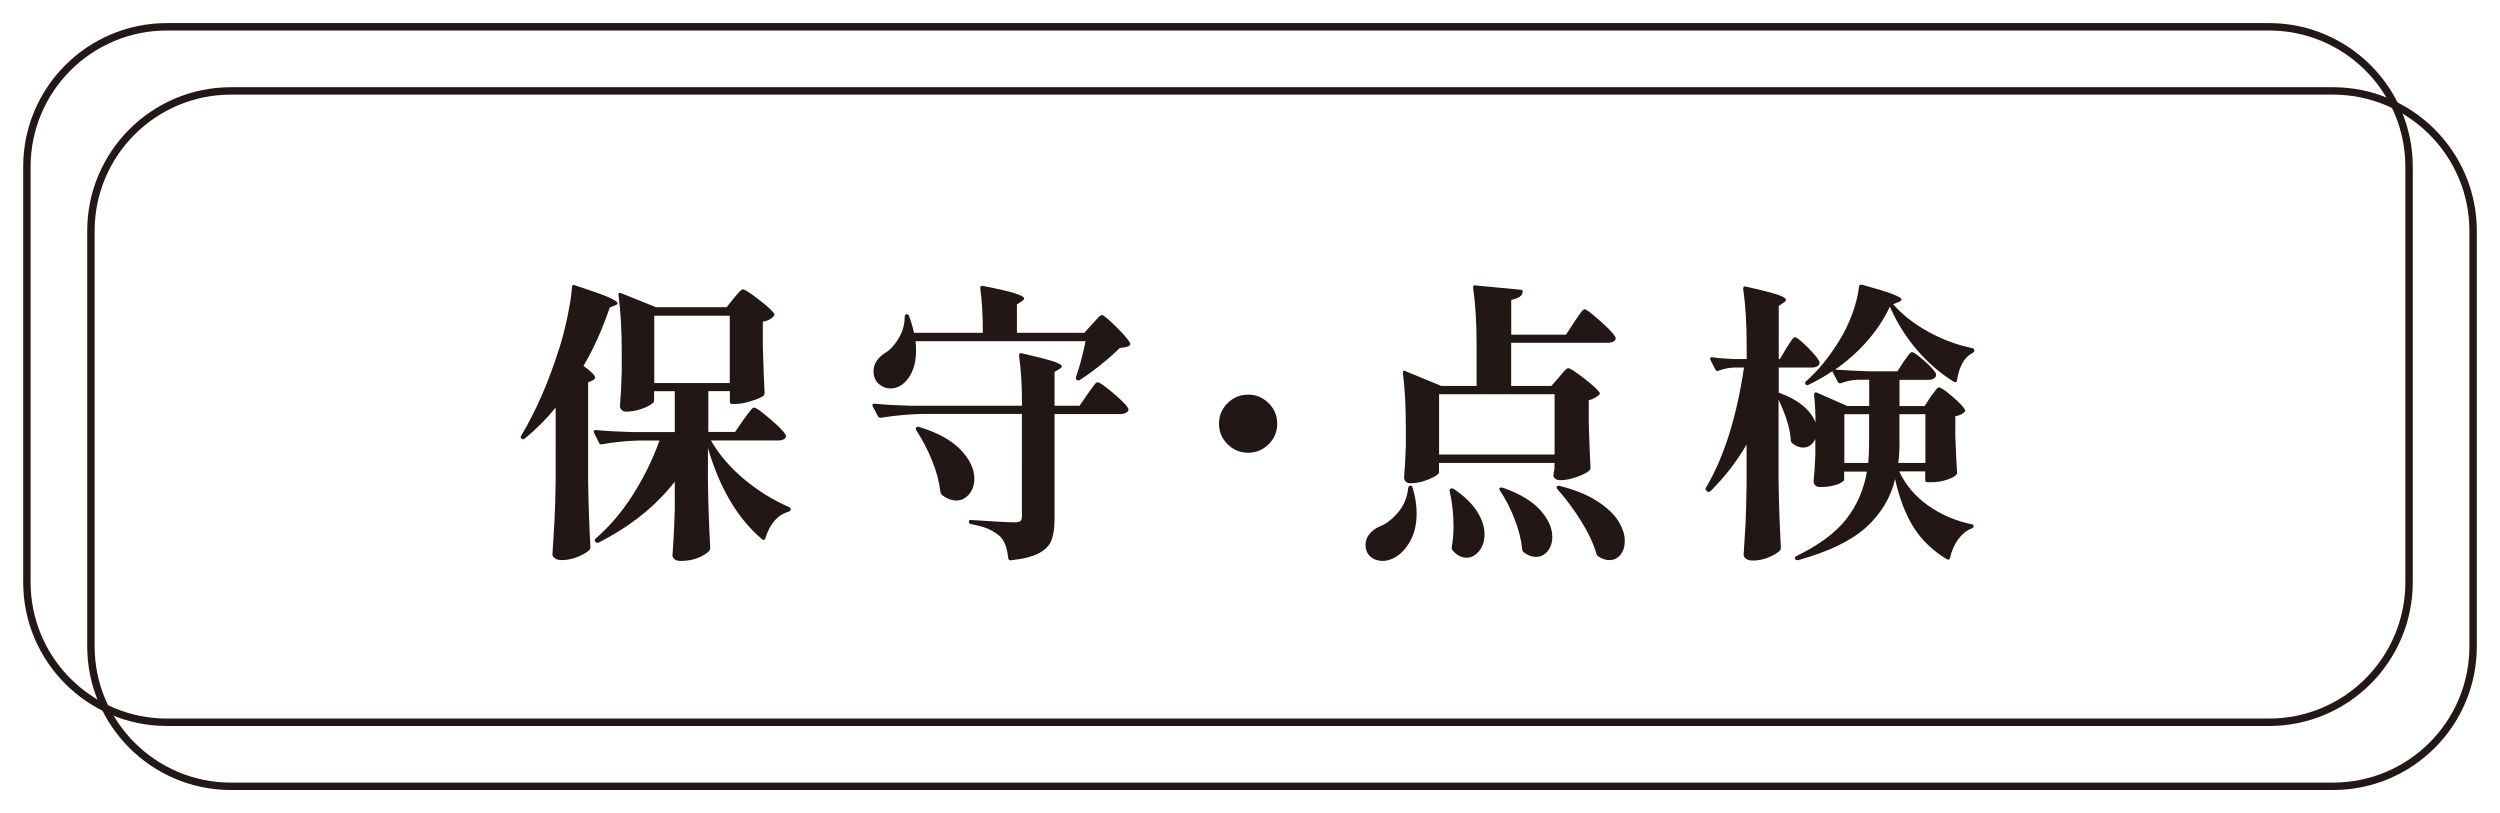
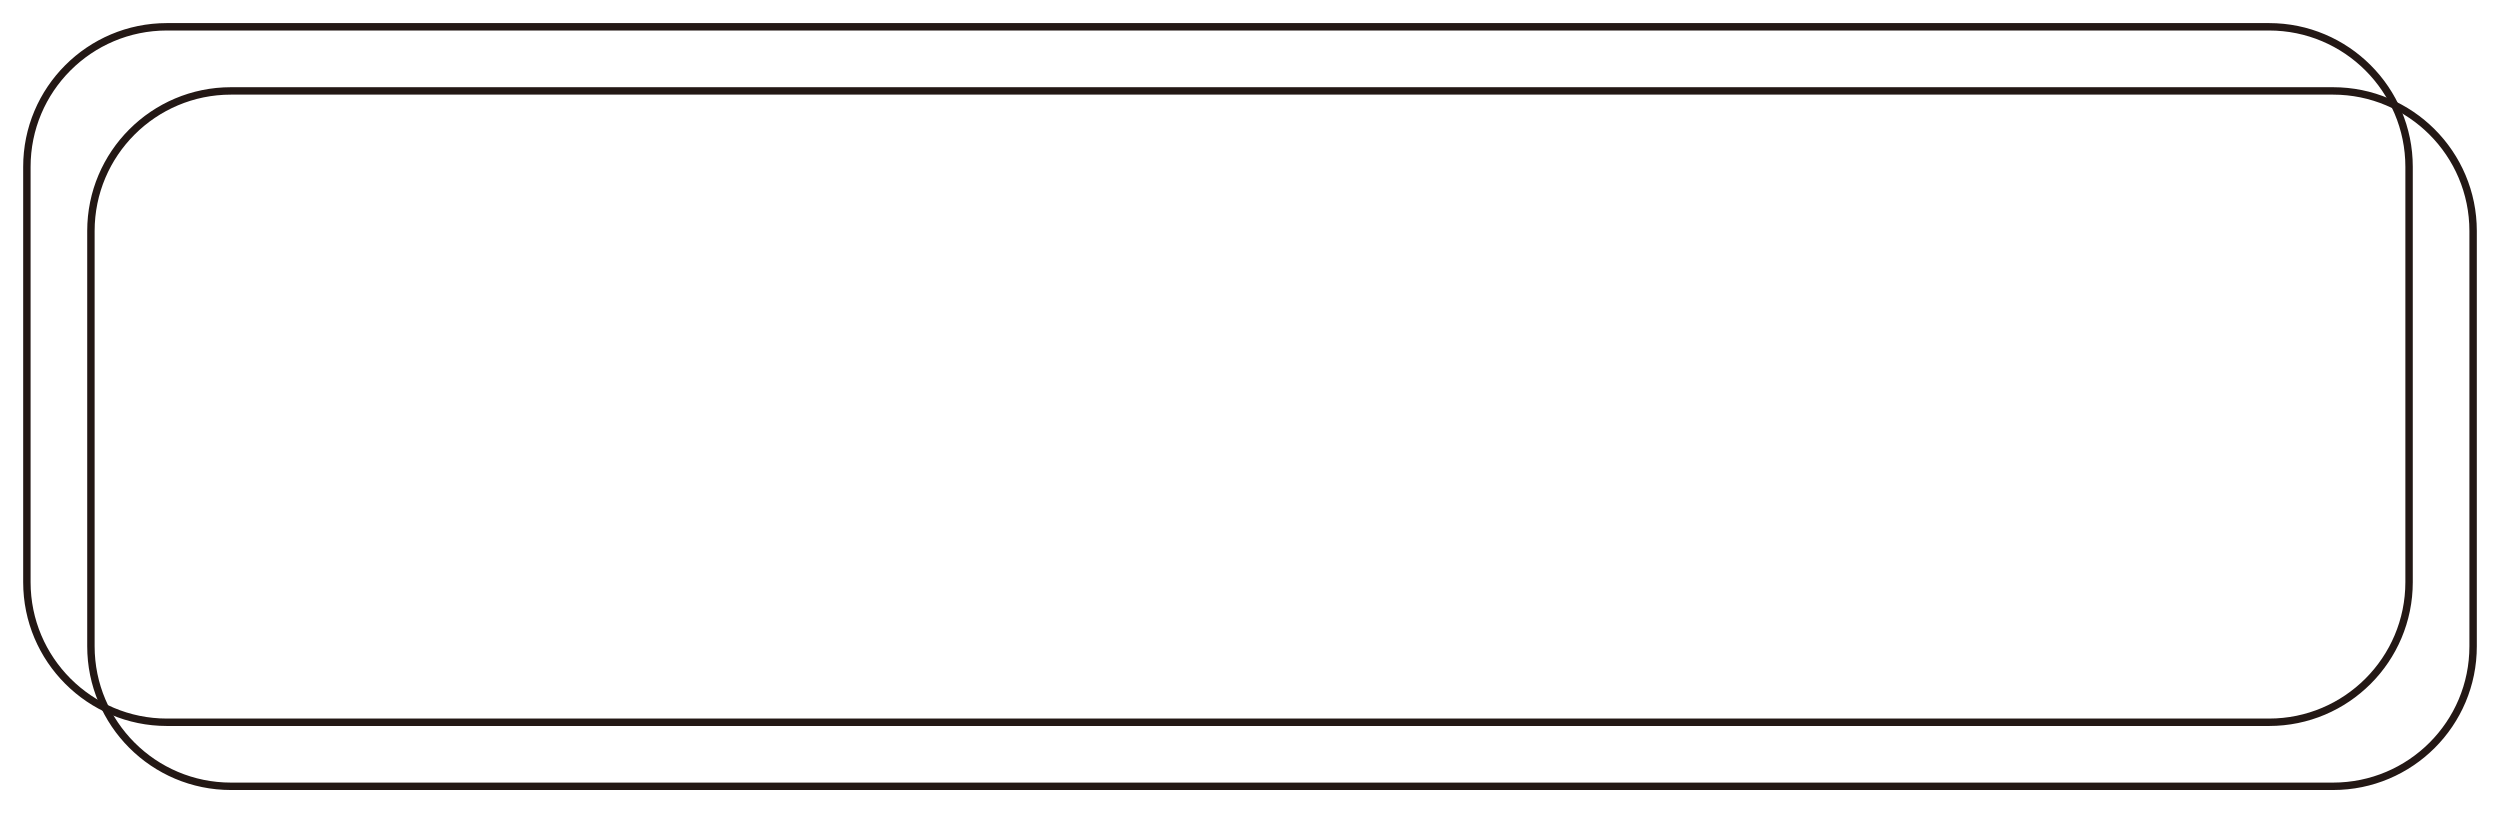
<svg xmlns="http://www.w3.org/2000/svg" version="1.1" id="レイヤー_1" x="0px" y="0px" viewBox="0 0 270.57 88" style="enable-background:new 0 0 270.57 88;" xml:space="preserve">
  <style type="text/css">
	.st0{fill:#221714;}
	.st1{fill:none;stroke:#231815;stroke-width:0.803;stroke-miterlimit:10;}
</style>
  <g>
    <g>
-       <path class="st0" d="M60.14,44.11c-1.01,1.24-2.12,2.36-3.34,3.34c-0.08,0.11-0.19,0.12-0.32,0.03c-0.15-0.06-0.17-0.18-0.06-0.35    c1.58-2.63,2.96-5.79,4.13-9.5c0.32-0.99,0.6-2.11,0.87-3.38c0.26-1.26,0.43-2.32,0.49-3.19c0-0.08,0.03-0.15,0.08-0.19    c0.05-0.04,0.12-0.04,0.21,0c1.75,0.57,2.96,1,3.63,1.29c0.67,0.29,1.01,0.52,1.01,0.66c0,0.08-0.08,0.16-0.25,0.22l-0.6,0.25    c-0.82,2.4-1.77,4.5-2.84,6.31c0.84,0.61,1.26,1.03,1.26,1.26c0,0.06-0.03,0.12-0.08,0.17c-0.05,0.05-0.12,0.1-0.21,0.14    l-0.47,0.22v10.6c0.04,2.63,0.13,5.04,0.25,7.23c0,0.13-0.04,0.23-0.13,0.32c-0.25,0.25-0.67,0.49-1.25,0.73    c-0.58,0.23-1.15,0.35-1.72,0.35c-0.32,0-0.56-0.06-0.74-0.19c-0.18-0.13-0.27-0.27-0.27-0.44c0.08-1.24,0.16-2.45,0.22-3.61    s0.11-2.7,0.13-4.59V44.11z M80.46,45.43c0.11-0.15,0.25-0.35,0.44-0.6s0.34-0.44,0.44-0.55c0.11-0.12,0.2-0.17,0.28-0.17    c0.19,0,0.76,0.41,1.7,1.21c0.95,0.81,1.51,1.38,1.7,1.72c0.04,0.08,0.05,0.18,0.03,0.28c-0.13,0.23-0.39,0.35-0.79,0.35h-7.32    c0.9,1.56,2.12,2.97,3.64,4.23c1.52,1.26,3.13,2.25,4.81,2.97c0.13,0.06,0.19,0.14,0.19,0.22c0,0.08-0.02,0.15-0.06,0.19    c-0.04,0.04-0.09,0.07-0.16,0.09c-1.2,0.36-2.04,1.31-2.52,2.87c-0.06,0.21-0.18,0.25-0.35,0.13c-2.63-2.21-4.59-5.5-5.87-9.88    v3.72c0.04,2.59,0.13,4.94,0.25,7.07c0,0.13-0.03,0.23-0.09,0.32c-0.25,0.27-0.65,0.53-1.2,0.76c-0.55,0.23-1.18,0.35-1.89,0.35    c-0.32,0-0.55-0.06-0.69-0.19c-0.15-0.13-0.22-0.27-0.22-0.44c0.13-1.66,0.21-3.35,0.25-5.08v-2.87    c-2.06,2.65-4.81,4.85-8.24,6.59c-0.15,0.06-0.26,0.03-0.35-0.09c-0.11-0.15-0.09-0.26,0.03-0.35c1.51-1.3,2.86-2.89,4.04-4.75    c1.18-1.86,2.13-3.81,2.87-5.85h-2.3c-1.39,0.04-2.7,0.18-3.94,0.41h-0.09c-0.08,0-0.16-0.05-0.22-0.16l-0.54-1.1    c-0.02-0.02-0.03-0.06-0.03-0.13c0-0.1,0.07-0.16,0.22-0.16c1.16,0.11,2.44,0.18,3.85,0.22h4.7v-4.42h-2.24v1.04    c0,0.13-0.15,0.28-0.46,0.47s-0.69,0.35-1.17,0.49c-0.47,0.14-0.94,0.21-1.4,0.21c-0.21,0-0.37-0.06-0.49-0.19    c-0.12-0.13-0.17-0.27-0.17-0.44c0.08-0.99,0.15-2.22,0.19-3.69v-2.18c0-2.29-0.12-4.33-0.35-6.12v-0.06    c0-0.08,0.02-0.14,0.06-0.17c0.04-0.03,0.11-0.03,0.19,0.02L71,33.25h7.64l0.76-0.95c0.08-0.1,0.21-0.25,0.36-0.43    c0.16-0.18,0.28-0.32,0.38-0.41c0.09-0.09,0.18-0.14,0.27-0.14c0.19,0,0.74,0.35,1.66,1.06c0.92,0.7,1.49,1.23,1.72,1.56    c0.06,0.08,0.04,0.18-0.06,0.28c-0.27,0.32-0.66,0.52-1.17,0.6v2.68c0.06,2.21,0.13,3.88,0.19,5.02c0,0.13-0.04,0.23-0.13,0.32    c-0.25,0.19-0.7,0.38-1.36,0.58c-0.65,0.2-1.21,0.3-1.67,0.3h-0.35c-0.17,0-0.25-0.08-0.25-0.25v-1.14h-2.33v4.42h2.9L80.46,45.43    z M78.98,34.17h-8.17v7.29h8.17V34.17z" />
-       <path class="st0" d="M117.7,42.66c0.13-0.17,0.27-0.37,0.43-0.6c0.16-0.23,0.29-0.4,0.39-0.52c0.11-0.12,0.2-0.17,0.28-0.17    c0.19,0,0.74,0.38,1.64,1.14c0.9,0.76,1.45,1.3,1.64,1.64c0.04,0.08,0.06,0.14,0.06,0.16c0,0.15-0.09,0.27-0.27,0.36    c-0.18,0.09-0.37,0.14-0.58,0.14h-7.16v11.39c0,0.95-0.11,1.7-0.33,2.27c-0.22,0.57-0.67,1.04-1.36,1.4    c-0.68,0.37-1.7,0.63-3.04,0.77h-0.06c-0.11,0-0.18-0.07-0.22-0.22c-0.06-0.57-0.16-1.04-0.3-1.42s-0.34-0.71-0.62-0.98    c-0.34-0.29-0.74-0.55-1.21-0.76c-0.47-0.21-1.11-0.39-1.91-0.54c-0.15-0.04-0.22-0.13-0.22-0.25c0-0.06,0.02-0.12,0.06-0.16    c0.04-0.04,0.1-0.05,0.19-0.03c2.52,0.17,4.11,0.25,4.76,0.25c0.27,0,0.46-0.05,0.57-0.14c0.1-0.09,0.16-0.26,0.16-0.49V44.8    H99.84c-1.35,0.02-2.85,0.16-4.51,0.41h-0.06c-0.11,0-0.19-0.05-0.25-0.16l-0.57-1.07l-0.03-0.13c0-0.1,0.07-0.16,0.22-0.16    c1.14,0.11,2.41,0.18,3.82,0.22h12.15c0-2.17-0.11-3.98-0.32-5.43c0-0.21,0.09-0.29,0.28-0.25c1.66,0.38,2.8,0.67,3.42,0.88    c0.62,0.21,0.93,0.39,0.93,0.54c0,0.08-0.08,0.18-0.25,0.28l-0.54,0.32v3.66h2.71L117.7,42.66z M118.2,35.08    c0.11-0.1,0.24-0.25,0.39-0.43c0.16-0.18,0.29-0.32,0.39-0.41c0.11-0.09,0.2-0.14,0.28-0.14c0.17,0,0.66,0.41,1.48,1.21    c0.82,0.81,1.33,1.4,1.55,1.78c0.06,0.11,0.04,0.21-0.06,0.32c-0.19,0.13-0.54,0.21-1.04,0.25c-0.57,0.57-1.26,1.18-2.07,1.83    c-0.81,0.65-1.56,1.2-2.26,1.64c-0.13,0.06-0.23,0.06-0.32,0c-0.08-0.06-0.12-0.17-0.09-0.32c0.36-0.99,0.71-2.28,1.04-3.88H99.08    c0.04,0.25,0.06,0.6,0.06,1.04c0,0.86-0.14,1.6-0.41,2.22c-0.27,0.62-0.64,1.1-1.1,1.44c-0.38,0.27-0.79,0.41-1.23,0.41    c-0.5,0-0.94-0.17-1.31-0.5c-0.37-0.34-0.55-0.8-0.55-1.39c0-0.4,0.12-0.77,0.36-1.12c0.24-0.35,0.56-0.64,0.96-0.87    c0.53-0.34,1-0.86,1.42-1.58c0.42-0.71,0.63-1.47,0.63-2.27c0-0.08,0.02-0.16,0.06-0.22c0.04-0.06,0.08-0.09,0.13-0.09    c0.13,0,0.22,0.06,0.28,0.19c0.21,0.55,0.39,1.16,0.54,1.83h7.45c0-1.87-0.09-3.48-0.28-4.83c0-0.21,0.09-0.29,0.28-0.25    c1.7,0.34,2.88,0.61,3.52,0.82c0.64,0.21,0.96,0.39,0.96,0.54c0,0.08-0.08,0.18-0.25,0.28l-0.54,0.38v3.06h7.29L118.2,35.08z     M99.17,46.25c0.13-0.08,0.24-0.09,0.35-0.03c2.02,0.63,3.51,1.46,4.48,2.49c0.97,1.03,1.45,2.06,1.45,3.09    c0,0.67-0.19,1.24-0.57,1.69c-0.38,0.45-0.84,0.68-1.39,0.68c-0.5,0-1.02-0.2-1.55-0.6c-0.06-0.06-0.12-0.17-0.16-0.32    c-0.13-1.11-0.43-2.26-0.92-3.44c-0.48-1.18-1.05-2.26-1.7-3.25C99.09,46.42,99.09,46.32,99.17,46.25z" />
-       <path class="st0" d="M132.86,48.08c-0.62-0.61-0.93-1.35-0.93-2.21c0-0.88,0.31-1.63,0.93-2.24c0.62-0.61,1.36-0.92,2.22-0.92    c0.86,0,1.6,0.31,2.22,0.92c0.62,0.61,0.93,1.36,0.93,2.24c0,0.86-0.31,1.6-0.93,2.21c-0.62,0.61-1.36,0.92-2.22,0.92    C134.22,49,133.48,48.69,132.86,48.08z" />
-       <path class="st0" d="M152.63,52.56c0.15,0,0.23,0.07,0.25,0.22c0.29,0.95,0.44,1.87,0.44,2.78c0,1.18-0.24,2.19-0.71,3.03    c-0.47,0.84-1.06,1.44-1.75,1.8c-0.42,0.21-0.82,0.32-1.2,0.32c-0.53,0-0.97-0.15-1.33-0.46c-0.36-0.31-0.54-0.74-0.54-1.31    c0-0.4,0.13-0.76,0.38-1.09c0.25-0.33,0.58-0.59,0.98-0.8c0.8-0.29,1.52-0.83,2.16-1.59c0.64-0.77,1-1.65,1.09-2.63    C152.45,52.65,152.52,52.56,152.63,52.56z M168.72,40.83c0.08-0.1,0.21-0.25,0.36-0.43c0.16-0.18,0.28-0.32,0.38-0.41    s0.18-0.14,0.27-0.14c0.19,0,0.74,0.35,1.66,1.06c0.92,0.71,1.49,1.23,1.72,1.56c0.06,0.08,0.04,0.18-0.06,0.28    c-0.32,0.27-0.68,0.46-1.1,0.57v2.56c0.06,2.08,0.13,3.66,0.19,4.73c0,0.13-0.04,0.23-0.13,0.32c-0.25,0.23-0.71,0.46-1.36,0.69    c-0.65,0.23-1.24,0.35-1.77,0.35c-0.42,0-0.67-0.16-0.76-0.47l0.03-0.32l0.09-0.44V50.1h-12.5v1.04c0,0.11-0.16,0.25-0.49,0.44    c-0.33,0.19-0.73,0.36-1.2,0.5c-0.47,0.15-0.94,0.22-1.4,0.22c-0.23,0-0.41-0.06-0.52-0.19c-0.12-0.13-0.17-0.27-0.17-0.44    c0.08-0.9,0.15-2.04,0.19-3.41v-2.02c0-2.31-0.11-4.27-0.32-5.87v-0.06c0-0.08,0.02-0.14,0.06-0.17c0.04-0.03,0.11-0.03,0.19,0.02    l3.91,1.61h3.82v-4.45c0-2.4-0.13-4.46-0.38-6.18c0-0.21,0.08-0.29,0.25-0.25l4.92,0.47c0.19,0.04,0.25,0.14,0.19,0.28    c-0.04,0.21-0.16,0.38-0.35,0.5s-0.48,0.23-0.88,0.32v3.76h5.93l0.88-1.36c0.08-0.13,0.22-0.32,0.39-0.58    c0.18-0.26,0.33-0.46,0.44-0.6c0.12-0.14,0.22-0.21,0.3-0.21c0.17,0,0.71,0.41,1.64,1.23s1.48,1.4,1.67,1.74    c0.04,0.08,0.06,0.14,0.06,0.16c0,0.15-0.08,0.27-0.25,0.36c-0.17,0.09-0.38,0.14-0.63,0.14h-10.44v4.67h4.35L168.72,40.83z     M155.75,42.66v6.53h12.5v-6.53H155.75z M157.01,52.88c0.1-0.04,0.21-0.03,0.32,0.03c1.16,0.78,2,1.6,2.54,2.46    c0.54,0.86,0.8,1.68,0.8,2.46c0,0.71-0.2,1.31-0.58,1.8c-0.39,0.48-0.85,0.73-1.37,0.73c-0.55,0-1.05-0.26-1.51-0.79    c-0.08-0.13-0.12-0.24-0.09-0.35c0.13-0.72,0.19-1.48,0.19-2.3c0-1.28-0.14-2.53-0.41-3.76    C156.87,53.02,156.91,52.92,157.01,52.88z M162.35,52.79c0.06-0.04,0.17-0.04,0.32,0c1.83,0.65,3.18,1.46,4.04,2.43    c0.86,0.97,1.29,1.92,1.29,2.87c0,0.63-0.17,1.15-0.5,1.56s-0.76,0.62-1.26,0.62c-0.46,0-0.91-0.17-1.33-0.5    c-0.11-0.08-0.16-0.19-0.16-0.32c-0.11-1.03-0.38-2.11-0.82-3.25s-0.97-2.17-1.58-3.09C162.24,52.93,162.24,52.83,162.35,52.79z     M168.53,52.63c0.08-0.08,0.19-0.09,0.32-0.03c1.64,0.42,2.99,0.97,4.04,1.66c1.05,0.68,1.81,1.4,2.27,2.15    c0.46,0.75,0.69,1.46,0.69,2.13c0,0.61-0.16,1.11-0.47,1.5c-0.32,0.39-0.71,0.58-1.2,0.58c-0.4,0-0.8-0.14-1.2-0.41    c-0.08-0.04-0.15-0.13-0.19-0.25c-0.34-1.14-0.9-2.34-1.69-3.6s-1.64-2.4-2.54-3.41C168.44,52.82,168.43,52.71,168.53,52.63z" />
-       <path class="st0" d="M202.11,36.88c-1.01,1.16-2.18,2.2-3.5,3.12c1.22,0.08,2.47,0.15,3.75,0.19h3l0.66-1.04    c0.11-0.13,0.22-0.28,0.35-0.47c0.13-0.19,0.23-0.33,0.32-0.43c0.08-0.09,0.17-0.14,0.25-0.14c0.17,0,0.6,0.31,1.31,0.93    c0.7,0.62,1.13,1.09,1.28,1.4c0.02,0.11,0.01,0.21-0.03,0.32c-0.13,0.23-0.38,0.35-0.76,0.35h-3.16v2.84h2.71l0.66-1.01    c0.08-0.1,0.19-0.25,0.33-0.44c0.14-0.19,0.25-0.33,0.33-0.43c0.08-0.09,0.17-0.14,0.25-0.14c0.19,0,0.66,0.32,1.4,0.95    c0.75,0.63,1.21,1.12,1.4,1.45c0.06,0.08,0.04,0.18-0.06,0.28c-0.21,0.21-0.54,0.36-0.98,0.44v2.15c0.06,1.73,0.13,3.03,0.19,3.91    c0,0.13-0.04,0.23-0.13,0.32c-0.21,0.19-0.56,0.36-1.06,0.52c-0.5,0.16-1.06,0.24-1.69,0.24h-0.32c-0.17,0-0.25-0.08-0.25-0.25    v-0.92h-2.81c0.69,1.47,1.73,2.7,3.11,3.68c1.38,0.98,2.95,1.66,4.72,2.04c0.15,0.02,0.22,0.08,0.22,0.19    c0,0.13-0.06,0.21-0.19,0.25c-0.57,0.23-1.06,0.62-1.47,1.17s-0.71,1.23-0.9,2.05c-0.02,0.08-0.06,0.14-0.11,0.16    c-0.05,0.02-0.12,0.01-0.21-0.03c-1.49-0.88-2.68-2.01-3.57-3.39c-0.88-1.38-1.57-3.14-2.05-5.29c-0.46,1.98-1.49,3.7-3.09,5.18    c-1.6,1.47-4.07,2.67-7.42,3.6h-0.09c-0.08,0-0.16-0.04-0.22-0.13c-0.02-0.02-0.03-0.05-0.03-0.09c0-0.08,0.05-0.16,0.16-0.22    c2.46-1.2,4.27-2.54,5.43-4.04c1.16-1.49,1.89-3.2,2.21-5.11h-2.46v0.88c0,0.08-0.11,0.19-0.33,0.32    c-0.22,0.13-0.53,0.24-0.93,0.33c-0.4,0.09-0.84,0.14-1.33,0.14c-0.25,0-0.44-0.06-0.55-0.19c-0.12-0.13-0.17-0.27-0.17-0.44    c0.08-0.76,0.15-1.7,0.19-2.84v-1.74c-0.13,0.29-0.31,0.53-0.54,0.69c-0.23,0.17-0.49,0.25-0.79,0.25c-0.4,0-0.8-0.17-1.2-0.5    c-0.08-0.08-0.13-0.19-0.13-0.32c-0.04-0.67-0.19-1.4-0.44-2.18c-0.25-0.78-0.55-1.5-0.88-2.18v8.77    c0.04,2.61,0.13,5.03,0.25,7.26c0,0.11-0.03,0.2-0.09,0.28c-0.23,0.25-0.64,0.5-1.21,0.74c-0.58,0.24-1.15,0.36-1.72,0.36    c-0.32,0-0.56-0.06-0.74-0.19c-0.18-0.13-0.27-0.27-0.27-0.44c0.08-1.16,0.15-2.3,0.21-3.42c0.05-1.13,0.09-2.56,0.11-4.31v-4.2    c-1.07,1.85-2.38,3.53-3.91,5.05c-0.15,0.11-0.27,0.11-0.38,0l-0.06-0.06c-0.11-0.1-0.12-0.22-0.03-0.35    c1.93-3.26,3.3-7.58,4.1-12.97h-1.1c-0.55,0.02-1.1,0.14-1.67,0.35c-0.15,0.06-0.25,0.02-0.32-0.13l-0.54-1.04    c-0.02-0.04-0.03-0.09-0.03-0.16c0-0.11,0.07-0.15,0.22-0.13c0.53,0.08,1.33,0.15,2.4,0.19h1.33v-1.45c0-2.4-0.13-4.45-0.38-6.15    c0-0.21,0.09-0.29,0.28-0.25c1.68,0.38,2.83,0.67,3.44,0.88c0.61,0.21,0.92,0.4,0.92,0.57c0,0.08-0.08,0.18-0.25,0.28l-0.54,0.38    v5.74h0.13l0.69-1.17c0.06-0.1,0.17-0.27,0.32-0.5c0.15-0.23,0.27-0.4,0.36-0.52c0.09-0.12,0.18-0.17,0.27-0.17    c0.17,0,0.61,0.35,1.33,1.06c0.71,0.71,1.15,1.23,1.29,1.56l0.03,0.13c0,0.17-0.08,0.3-0.24,0.39c-0.16,0.09-0.35,0.14-0.58,0.14    h-3.6v2.75l0.03-0.03c1.14,0.42,2.02,0.92,2.67,1.48s1.07,1.16,1.28,1.77c0-1.01-0.05-2.02-0.16-3.03c0-0.08,0.03-0.15,0.08-0.21    c0.05-0.05,0.12-0.06,0.21-0.02l3.31,1.45h2.37v-2.84h-1.23c-0.63,0.02-1.25,0.15-1.86,0.38h-0.09c-0.08,0-0.16-0.05-0.22-0.16    l-0.6-1.14c-0.74,0.5-1.6,1-2.59,1.48c-0.13,0.06-0.23,0.03-0.32-0.09c-0.06-0.13-0.03-0.23,0.09-0.32    c1.3-1.14,2.52-2.64,3.66-4.51c0.53-0.86,0.98-1.82,1.36-2.87c0.38-1.05,0.61-2,0.69-2.84c0.02-0.17,0.13-0.24,0.32-0.22    c1.6,0.44,2.71,0.78,3.34,1.03c0.63,0.24,0.95,0.44,0.95,0.58c0,0.08-0.09,0.17-0.28,0.25l-0.63,0.25    c0.97,1.12,2.21,2.1,3.74,2.95c1.52,0.85,3.14,1.46,4.84,1.81c0.15,0.06,0.22,0.15,0.22,0.25c-0.02,0.13-0.09,0.22-0.22,0.28    c-0.88,0.46-1.44,1.45-1.67,2.97c-0.02,0.08-0.06,0.14-0.11,0.17s-0.12,0.03-0.21-0.02c-1.47-0.9-2.81-2.06-4.02-3.47    c-1.21-1.41-2.18-2.97-2.92-4.67C203.92,34.51,203.11,35.73,202.11,36.88z M202.29,44.83h-2.68v5.27h2.59    c0.06-0.74,0.09-1.49,0.09-2.27V44.83z M205.58,47.8c0,0.86-0.04,1.63-0.13,2.3h2.93v-5.27h-2.81V47.8z" />
-     </g>
+       </g>
  </g>
  <path class="st1" d="M245.57,78.17H18.07c-8.37,0-15.16-6.79-15.16-15.16V18.07C2.9,9.69,9.69,2.9,18.07,2.9h227.5  c8.37,0,15.16,6.79,15.16,15.16v44.94C260.73,71.38,253.94,78.17,245.57,78.17z" />
  <path class="st1" d="M252.5,85.1H25c-8.37,0-15.16-6.79-15.16-15.16V25c0-8.37,6.79-15.16,15.16-15.16h227.5  c8.37,0,15.16,6.79,15.16,15.16v44.94C267.67,78.31,260.88,85.1,252.5,85.1z" />
</svg>